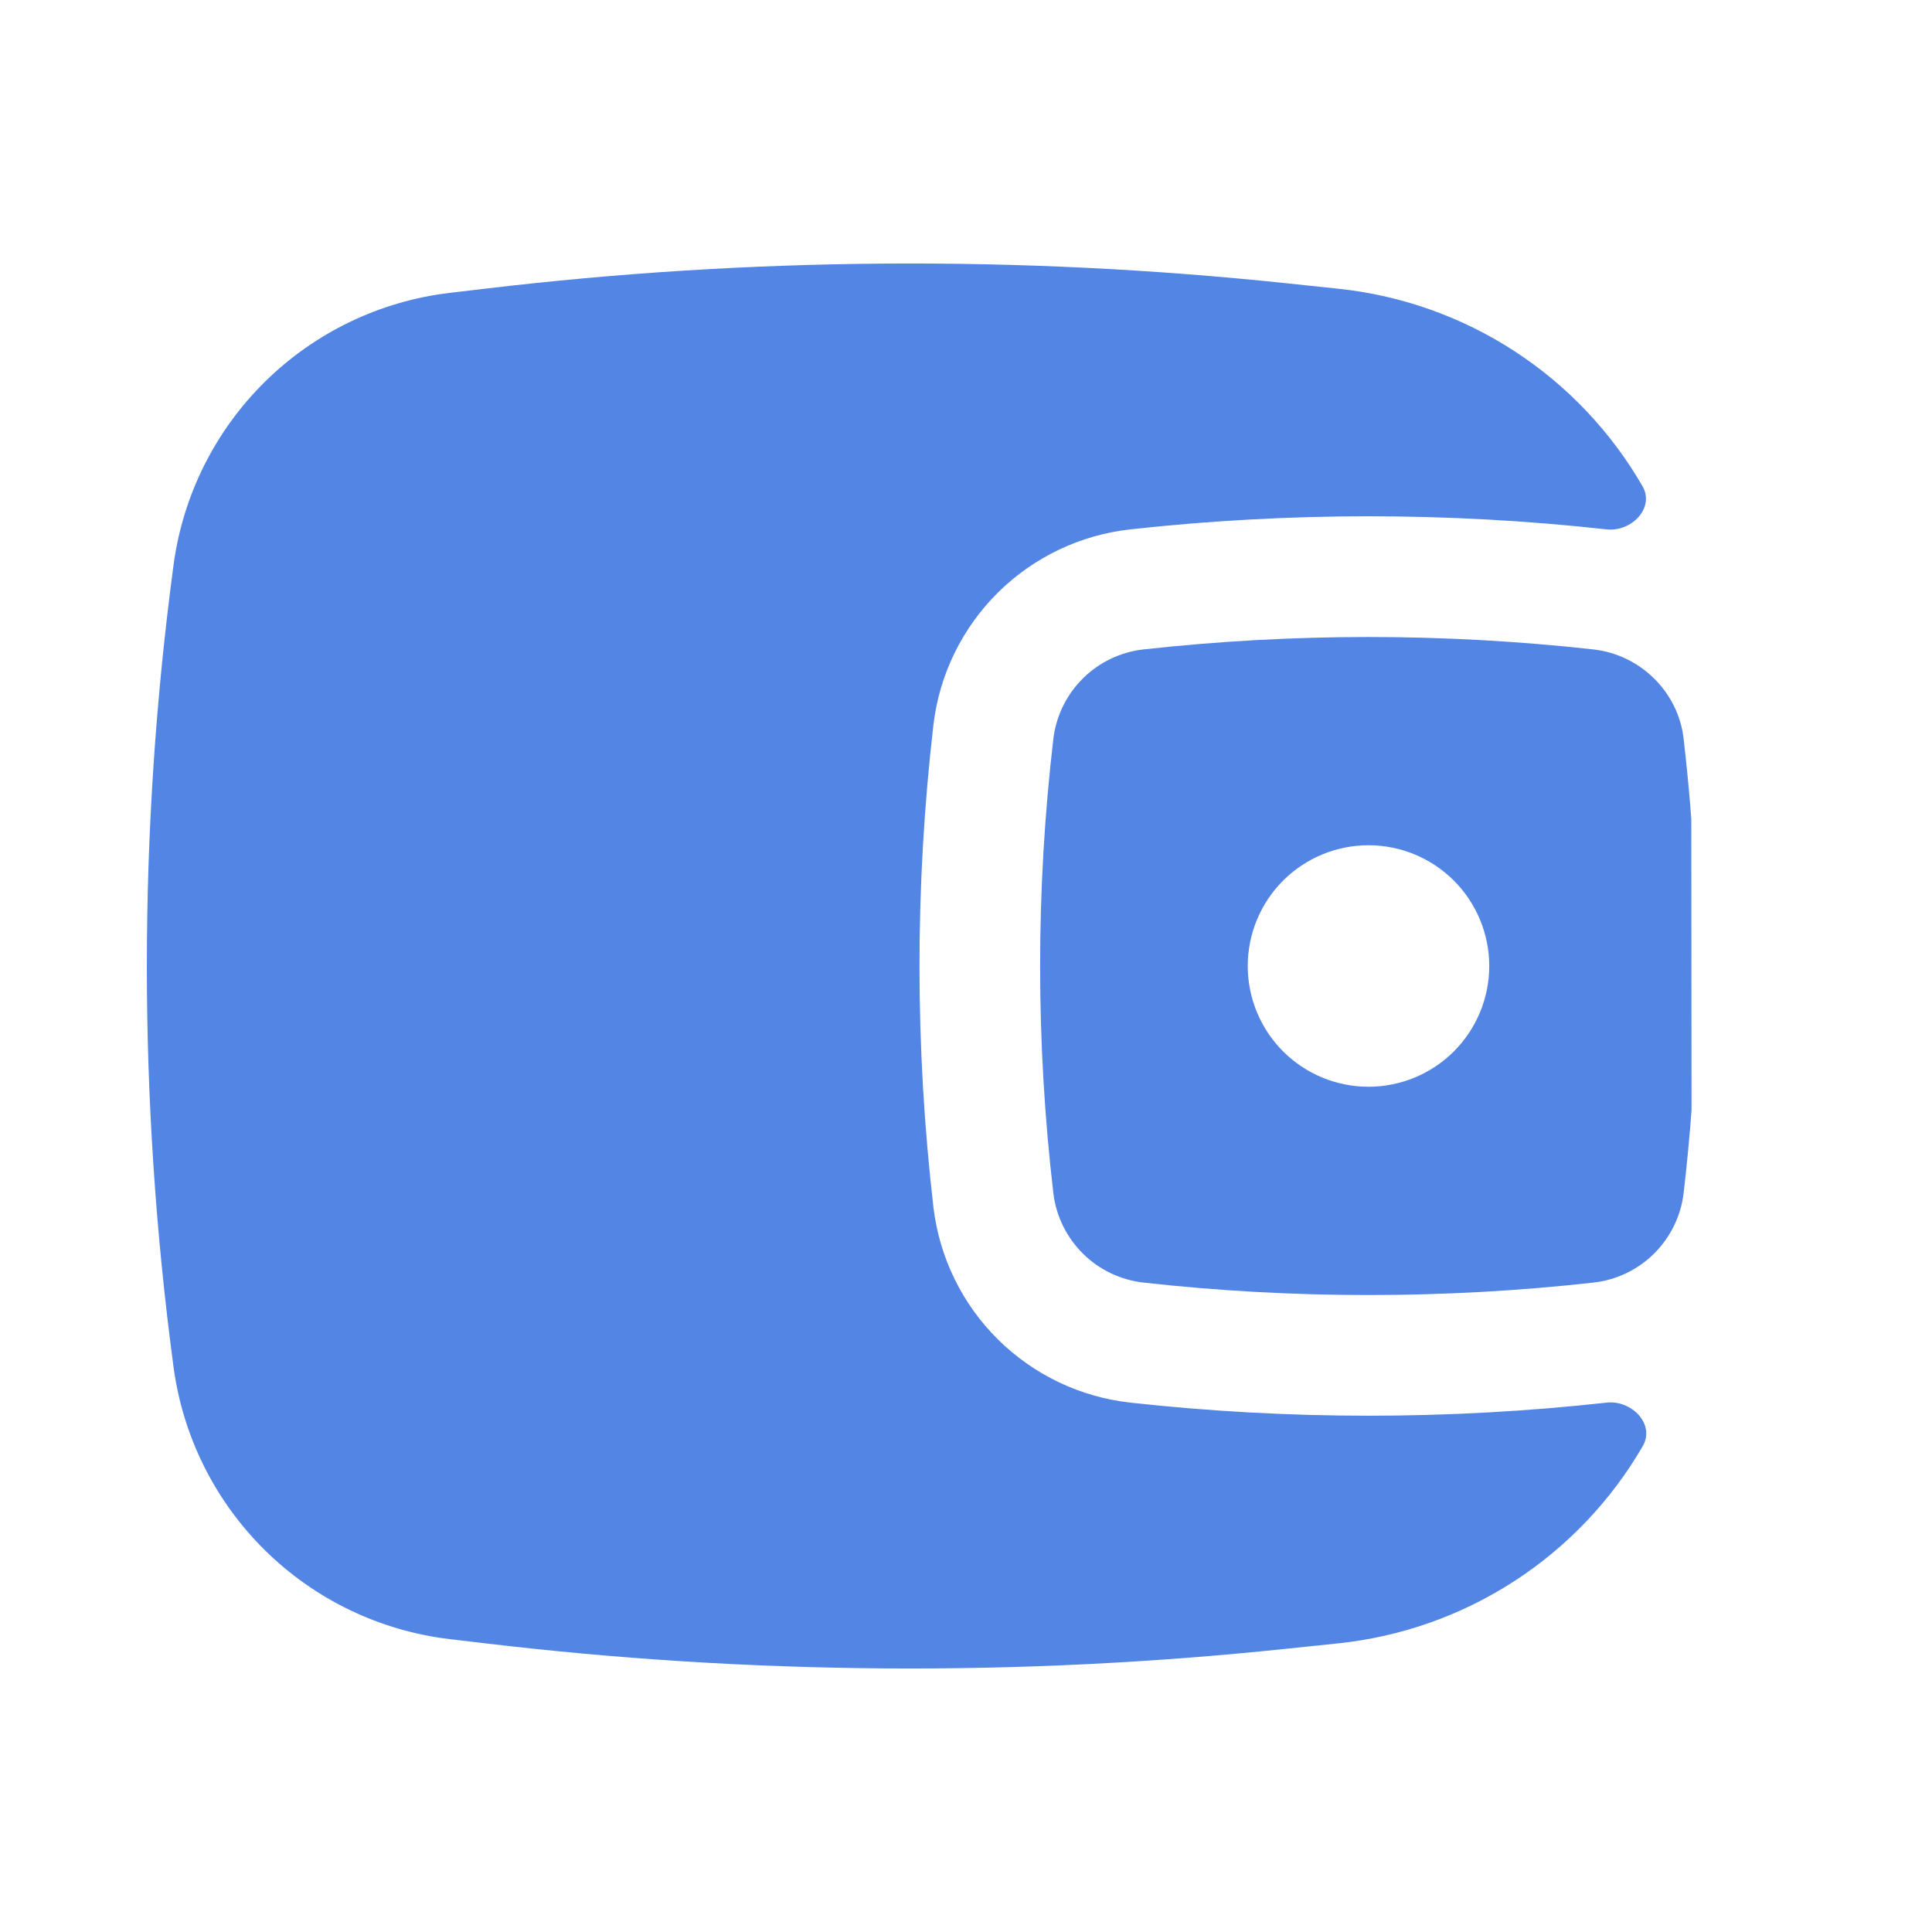
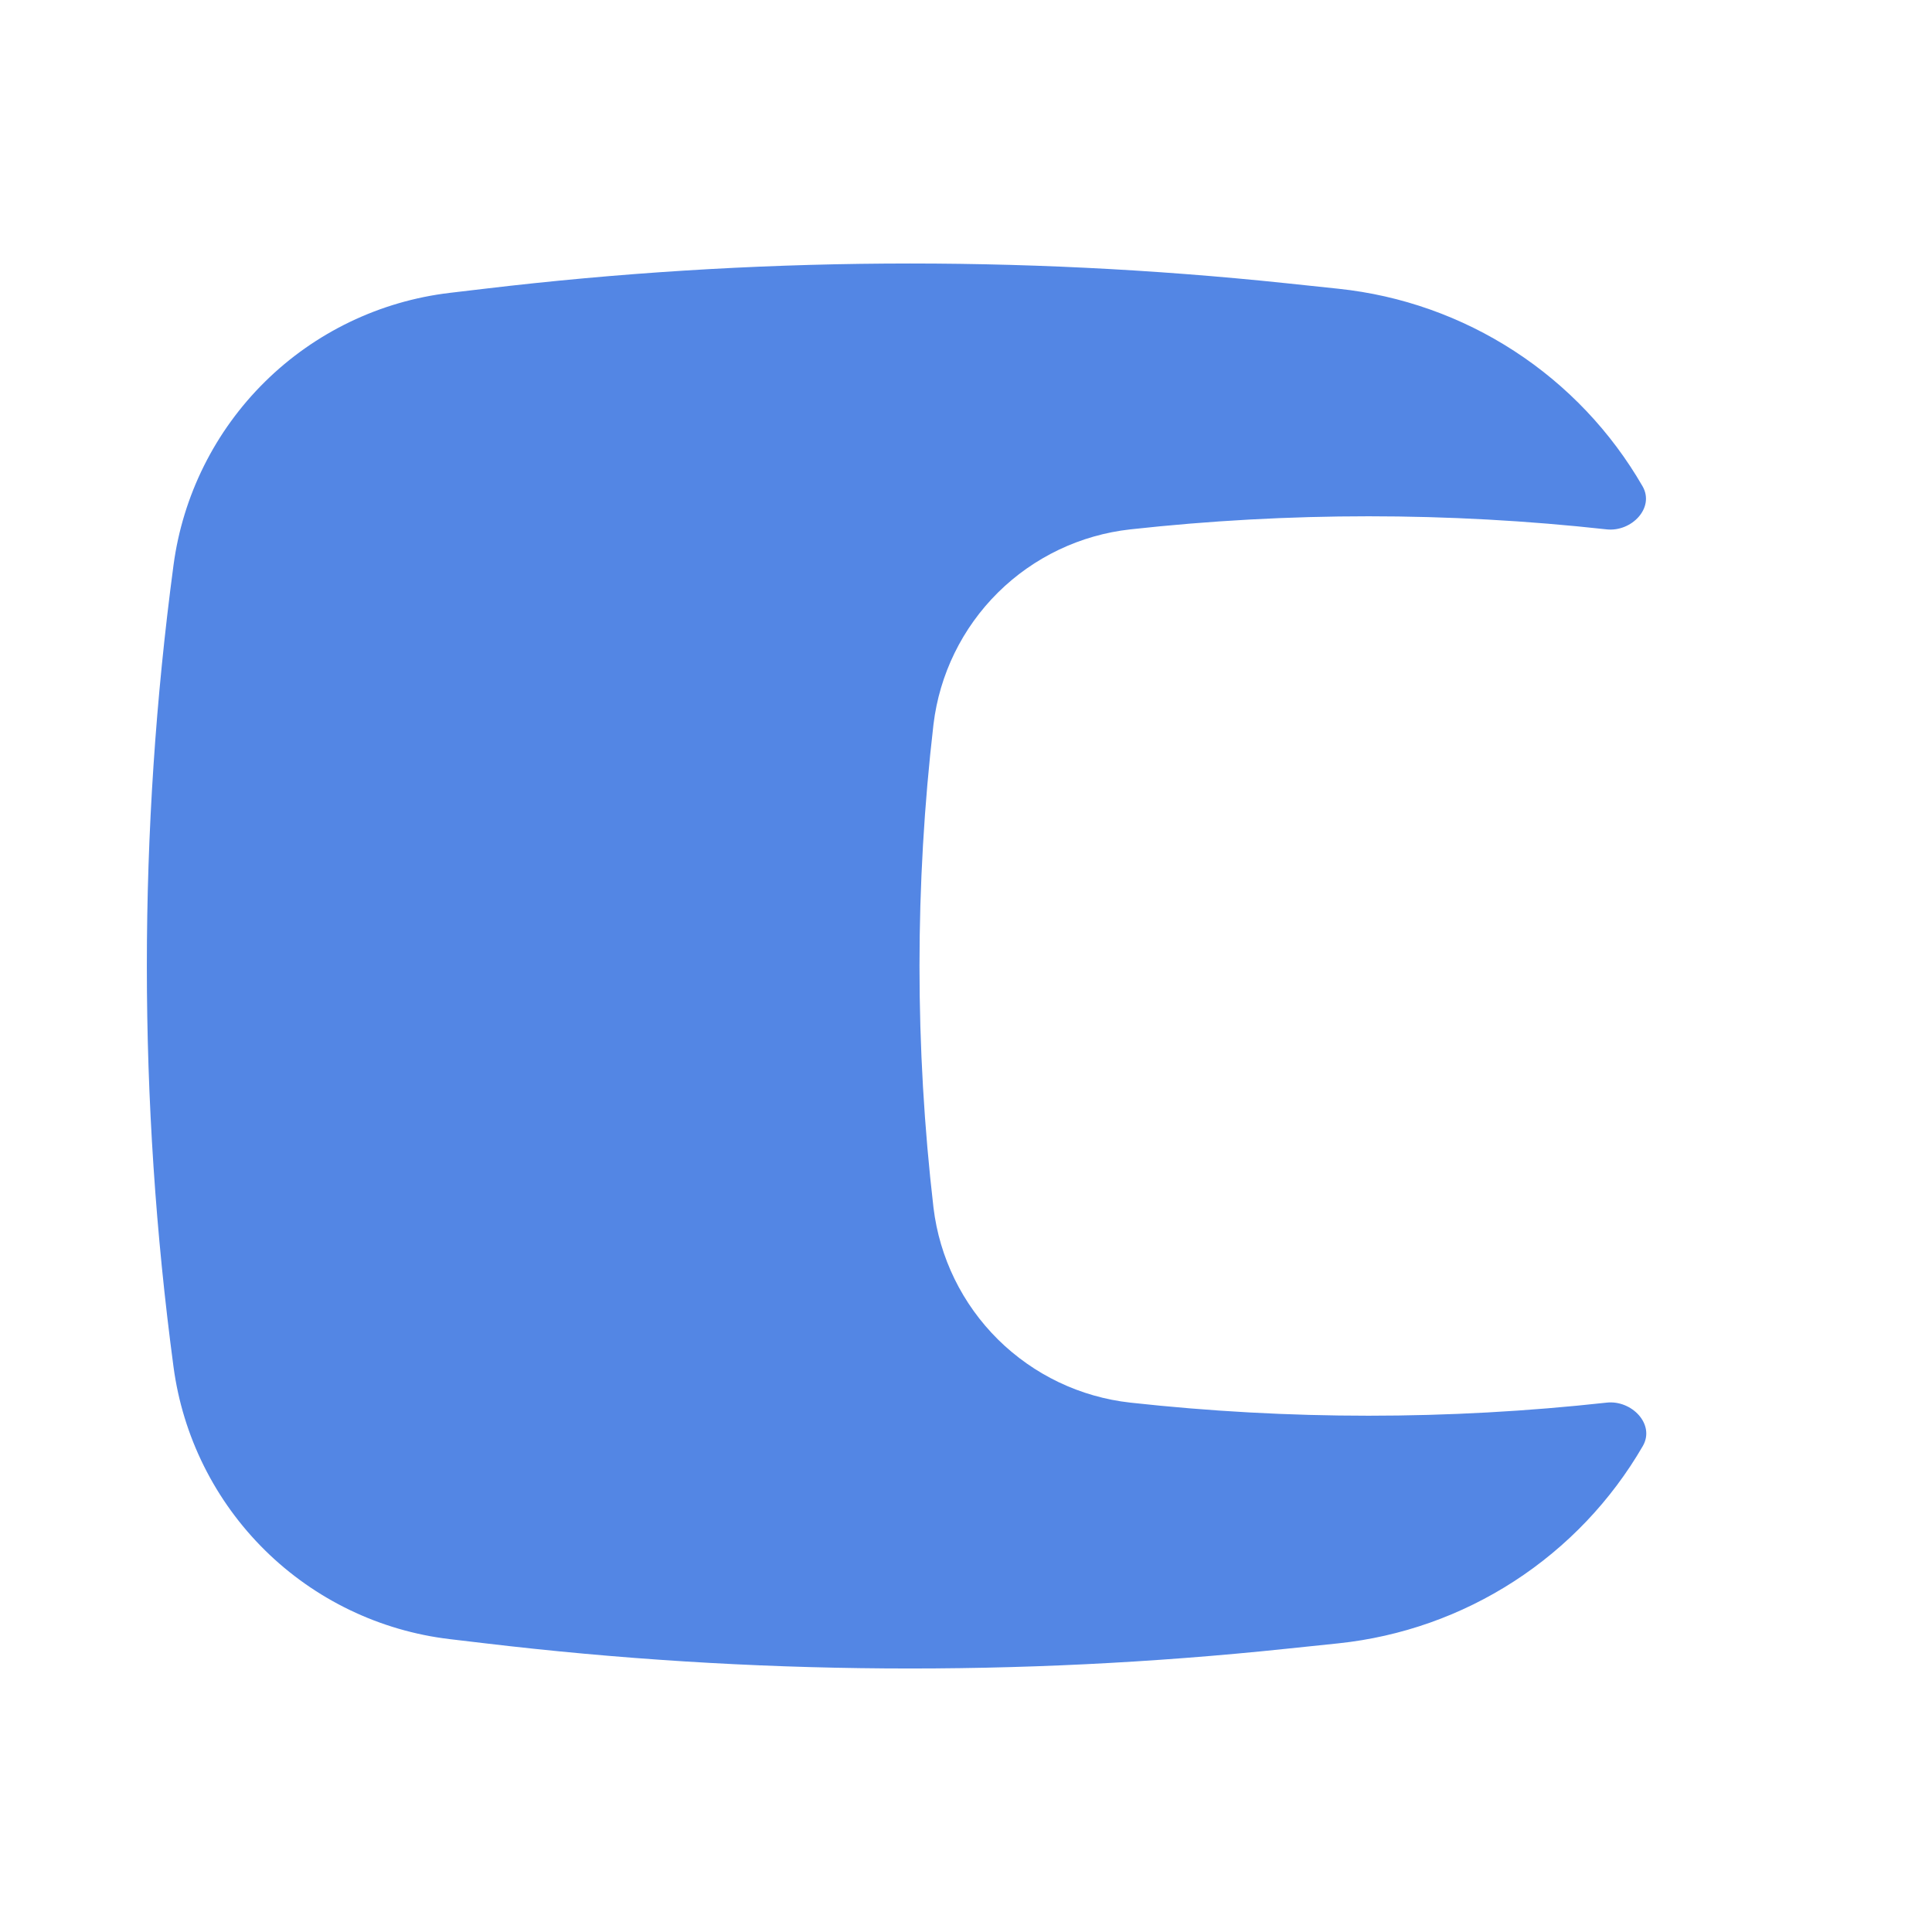
<svg xmlns="http://www.w3.org/2000/svg" width="70" height="70" viewBox="0 0 70 70" fill="none">
-   <path fill-rule="evenodd" clip-rule="evenodd" d="M61.279 29.665L61.288 40.233C61.212 41.24 61.115 42.245 60.999 43.248C60.895 44.075 60.516 44.843 59.922 45.428C59.329 46.013 58.555 46.381 57.726 46.471C52.36 47.072 46.806 47.072 41.44 46.471C40.611 46.381 39.837 46.013 39.244 45.428C38.65 44.843 38.27 44.075 38.167 43.248C37.525 37.768 37.525 32.232 38.167 26.752C38.27 25.925 38.65 25.157 39.244 24.572C39.837 23.987 40.611 23.619 41.44 23.529C46.852 22.93 52.314 22.93 57.726 23.529C59.438 23.718 60.803 25.075 60.999 26.752C61.112 27.722 61.205 28.694 61.279 29.668M49.583 30.625C48.423 30.625 47.31 31.086 46.489 31.906C45.669 32.727 45.208 33.84 45.208 35C45.208 36.16 45.669 37.273 46.489 38.094C47.31 38.914 48.423 39.375 49.583 39.375C50.743 39.375 51.856 38.914 52.677 38.094C53.497 37.273 53.958 36.16 53.958 35C53.958 33.84 53.497 32.727 52.677 31.906C51.856 31.086 50.743 30.625 49.583 30.625Z" fill="#5386E4" />
  <path d="M59.512 17.617C59.964 18.401 59.112 19.279 58.211 19.18C52.477 18.548 46.69 18.548 40.956 19.18C39.144 19.38 37.454 20.187 36.158 21.469C34.863 22.752 34.04 24.435 33.822 26.244C33.146 32.062 33.146 37.938 33.822 43.756C34.04 45.566 34.863 47.248 36.158 48.531C37.454 49.813 39.144 50.62 40.956 50.82C46.69 51.452 52.477 51.452 58.211 50.82C59.118 50.718 59.979 51.605 59.521 52.395C58.376 54.37 56.78 56.047 54.864 57.289C52.948 58.531 50.766 59.302 48.496 59.541L46.594 59.739C36.937 60.754 27.197 60.686 17.556 59.538L16.296 59.389C13.768 59.089 11.412 57.956 9.6 56.169C7.788 54.382 6.622 52.042 6.286 49.519C4.999 39.883 4.999 30.117 6.286 20.481C6.622 17.958 7.788 15.618 9.6 13.831C11.412 12.044 13.768 10.911 16.296 10.611L17.556 10.462C27.197 9.314 36.937 9.246 46.594 10.261L48.496 10.462C50.766 10.701 52.948 11.473 54.863 12.717C56.777 13.96 58.37 15.639 59.512 17.617Z" fill="#5386E4" />
</svg>